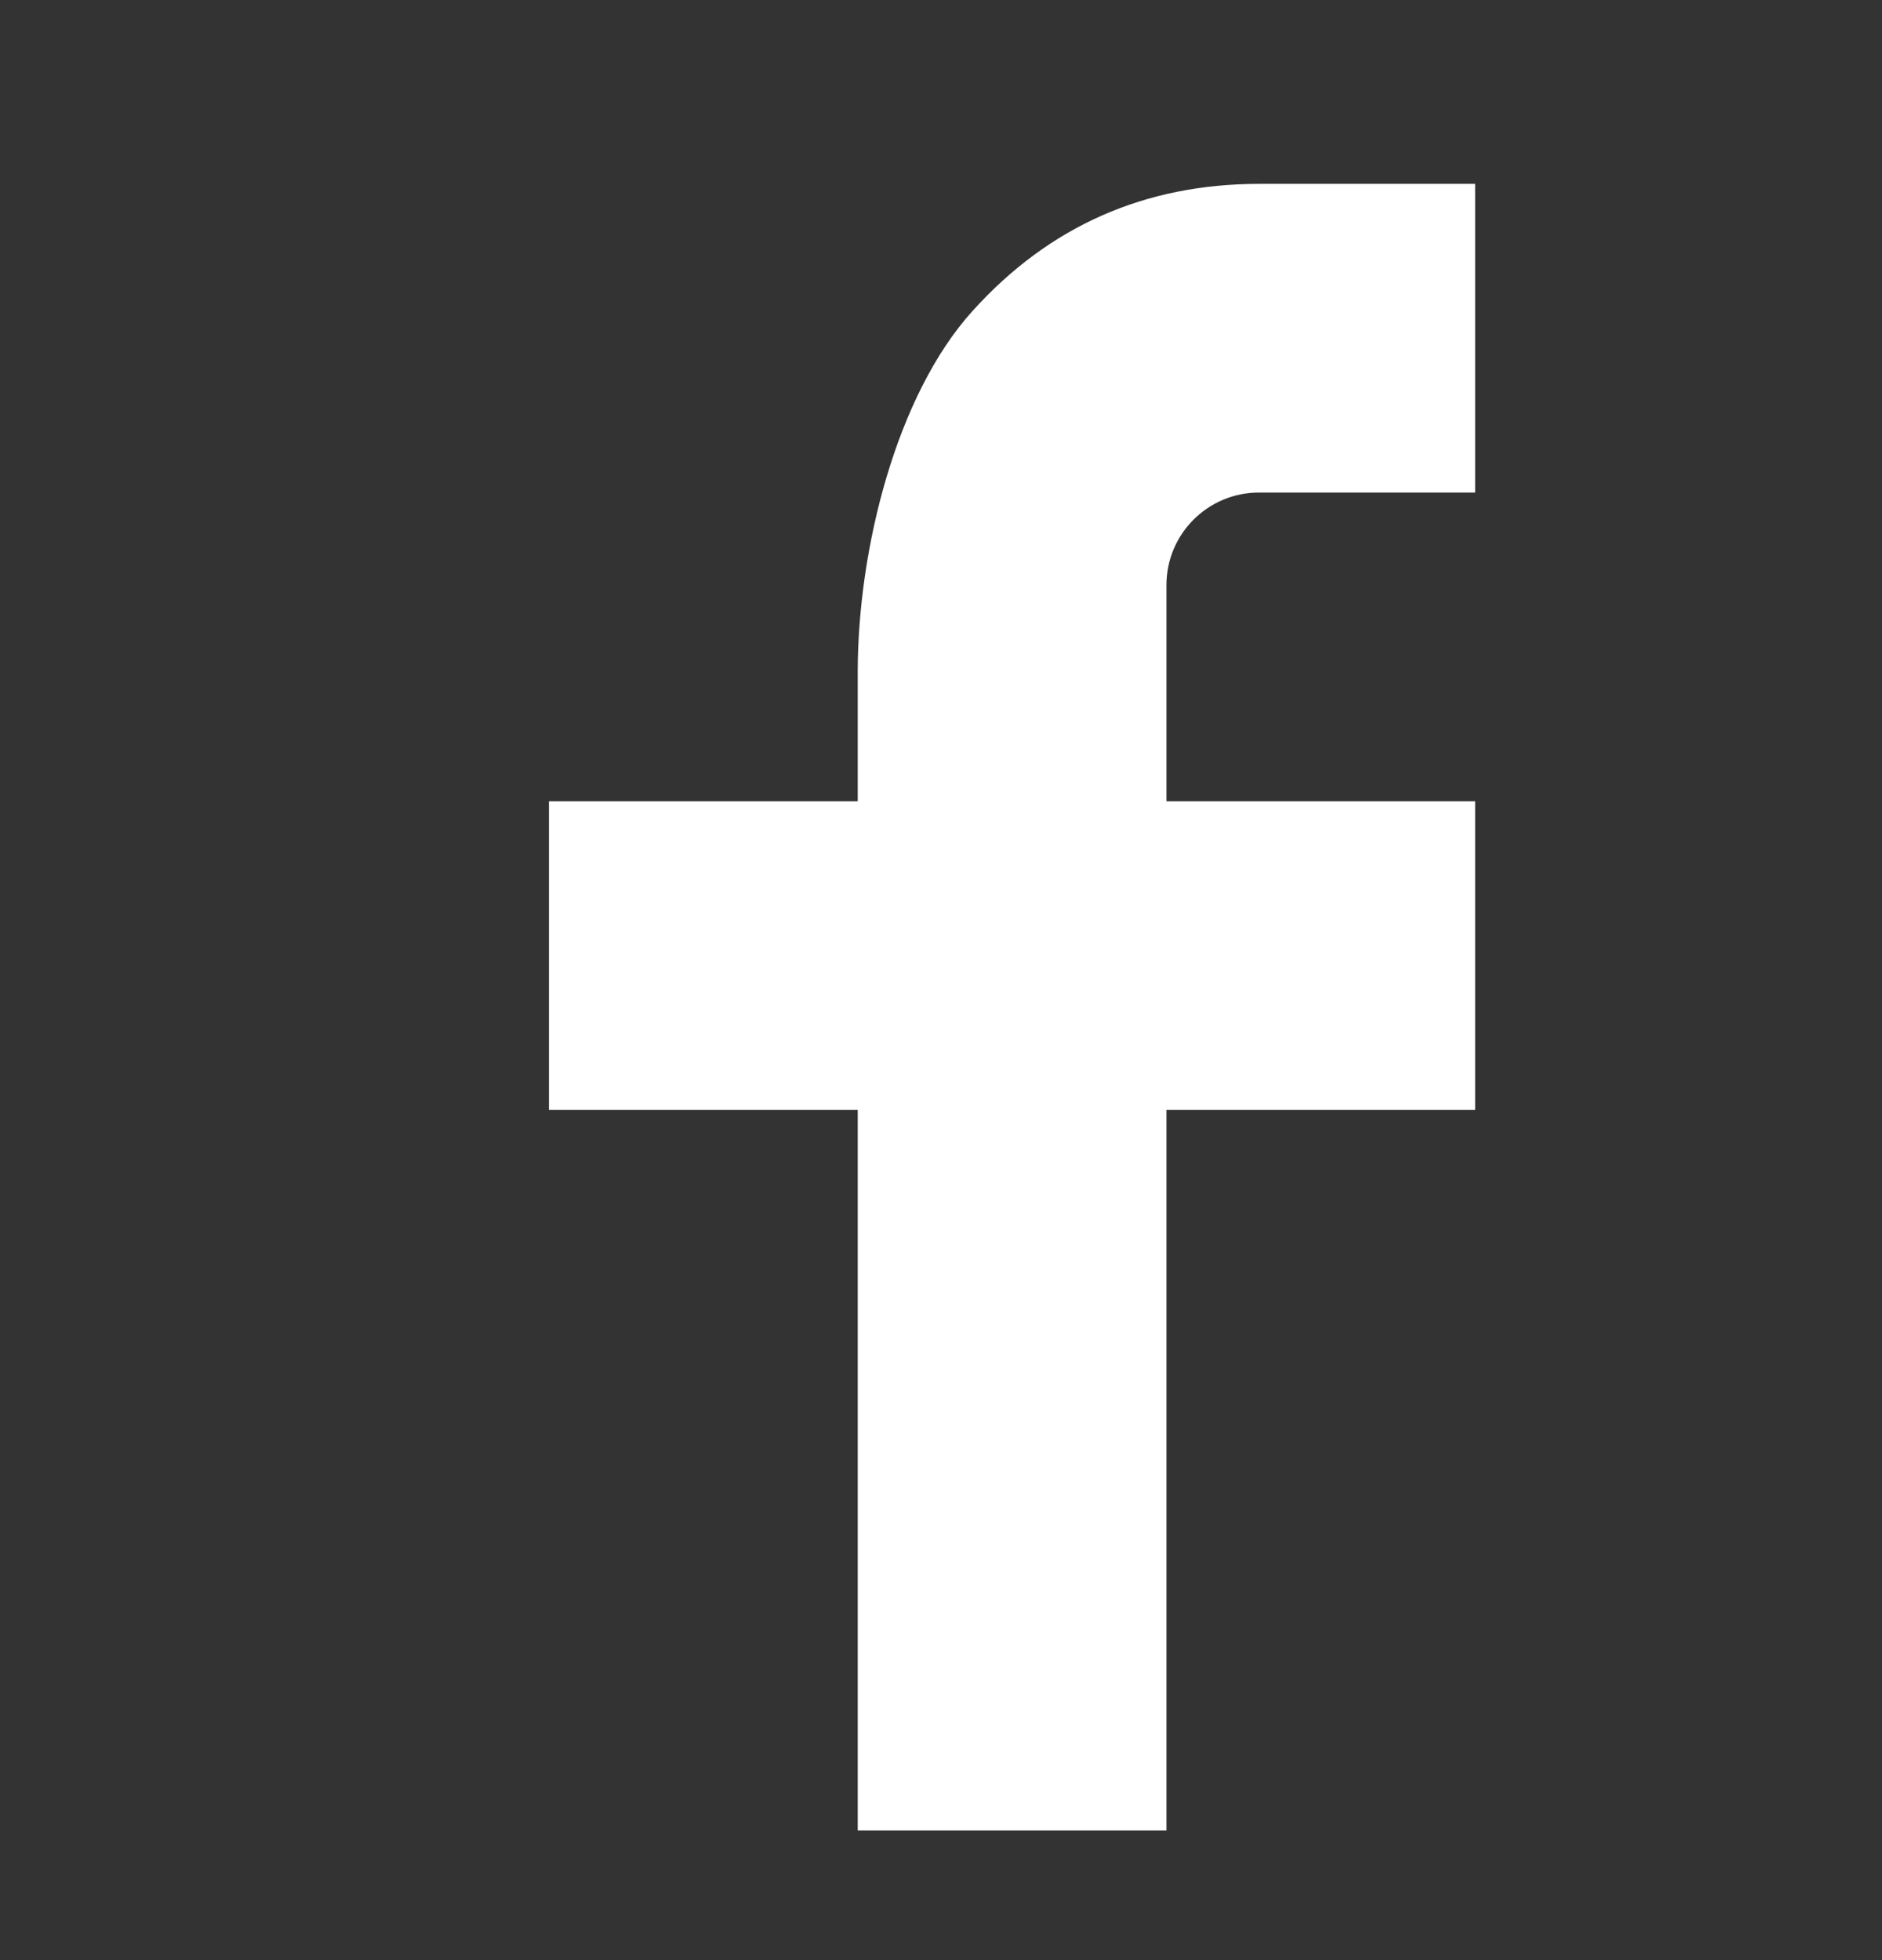
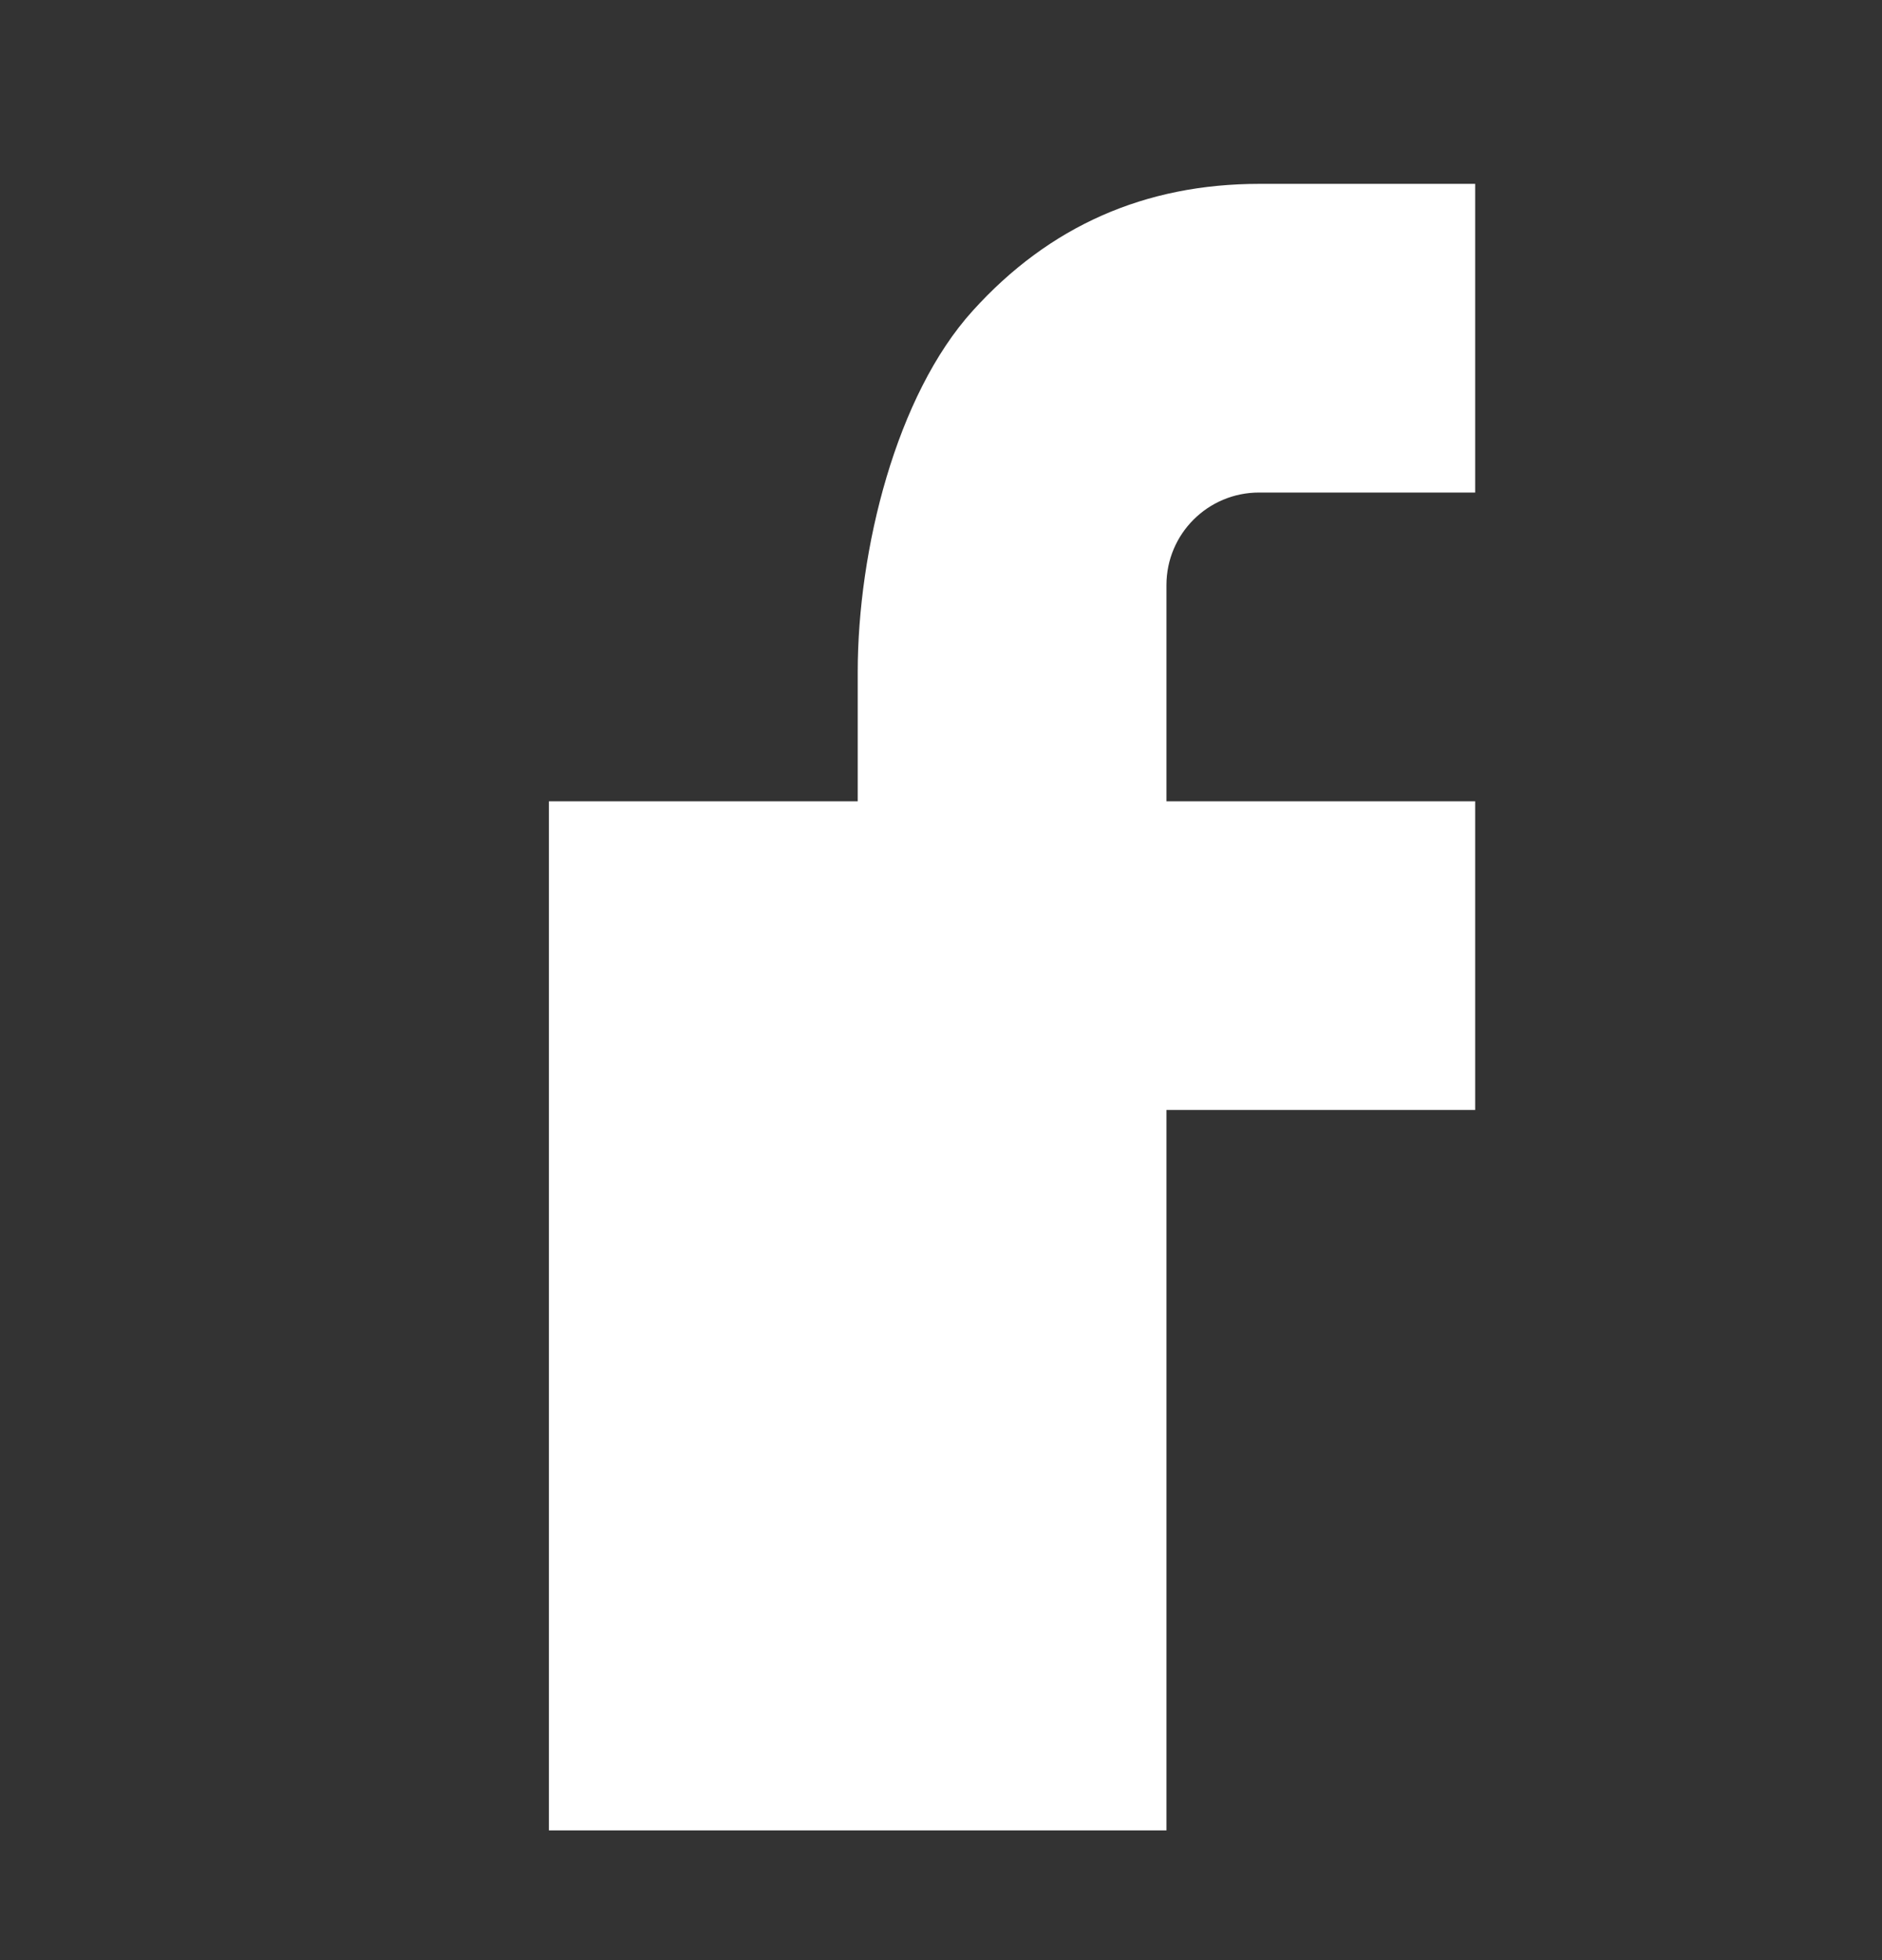
<svg xmlns="http://www.w3.org/2000/svg" width="24" height="25" viewBox="0 0 24 25" fill="none">
  <rect x="0" y="0" width="24" height="25" fill="#333333" stroke="none" />
-   <path d="M14.875 10.22H18.812V14.157H14.875V23.345H10.938V14.157H7V10.22H10.938V8.573C10.938 7.012 11.428 5.041 12.405 3.963C13.381 2.883 14.601 2.345 16.061 2.345H18.812V6.282H16.056C15.403 6.282 14.875 6.81 14.875 7.462V10.22Z" fill="white" />
+   <path d="M14.875 10.22H18.812V14.157H14.875V23.345H10.938H7V10.22H10.938V8.573C10.938 7.012 11.428 5.041 12.405 3.963C13.381 2.883 14.601 2.345 16.061 2.345H18.812V6.282H16.056C15.403 6.282 14.875 6.81 14.875 7.462V10.22Z" fill="white" />
</svg>